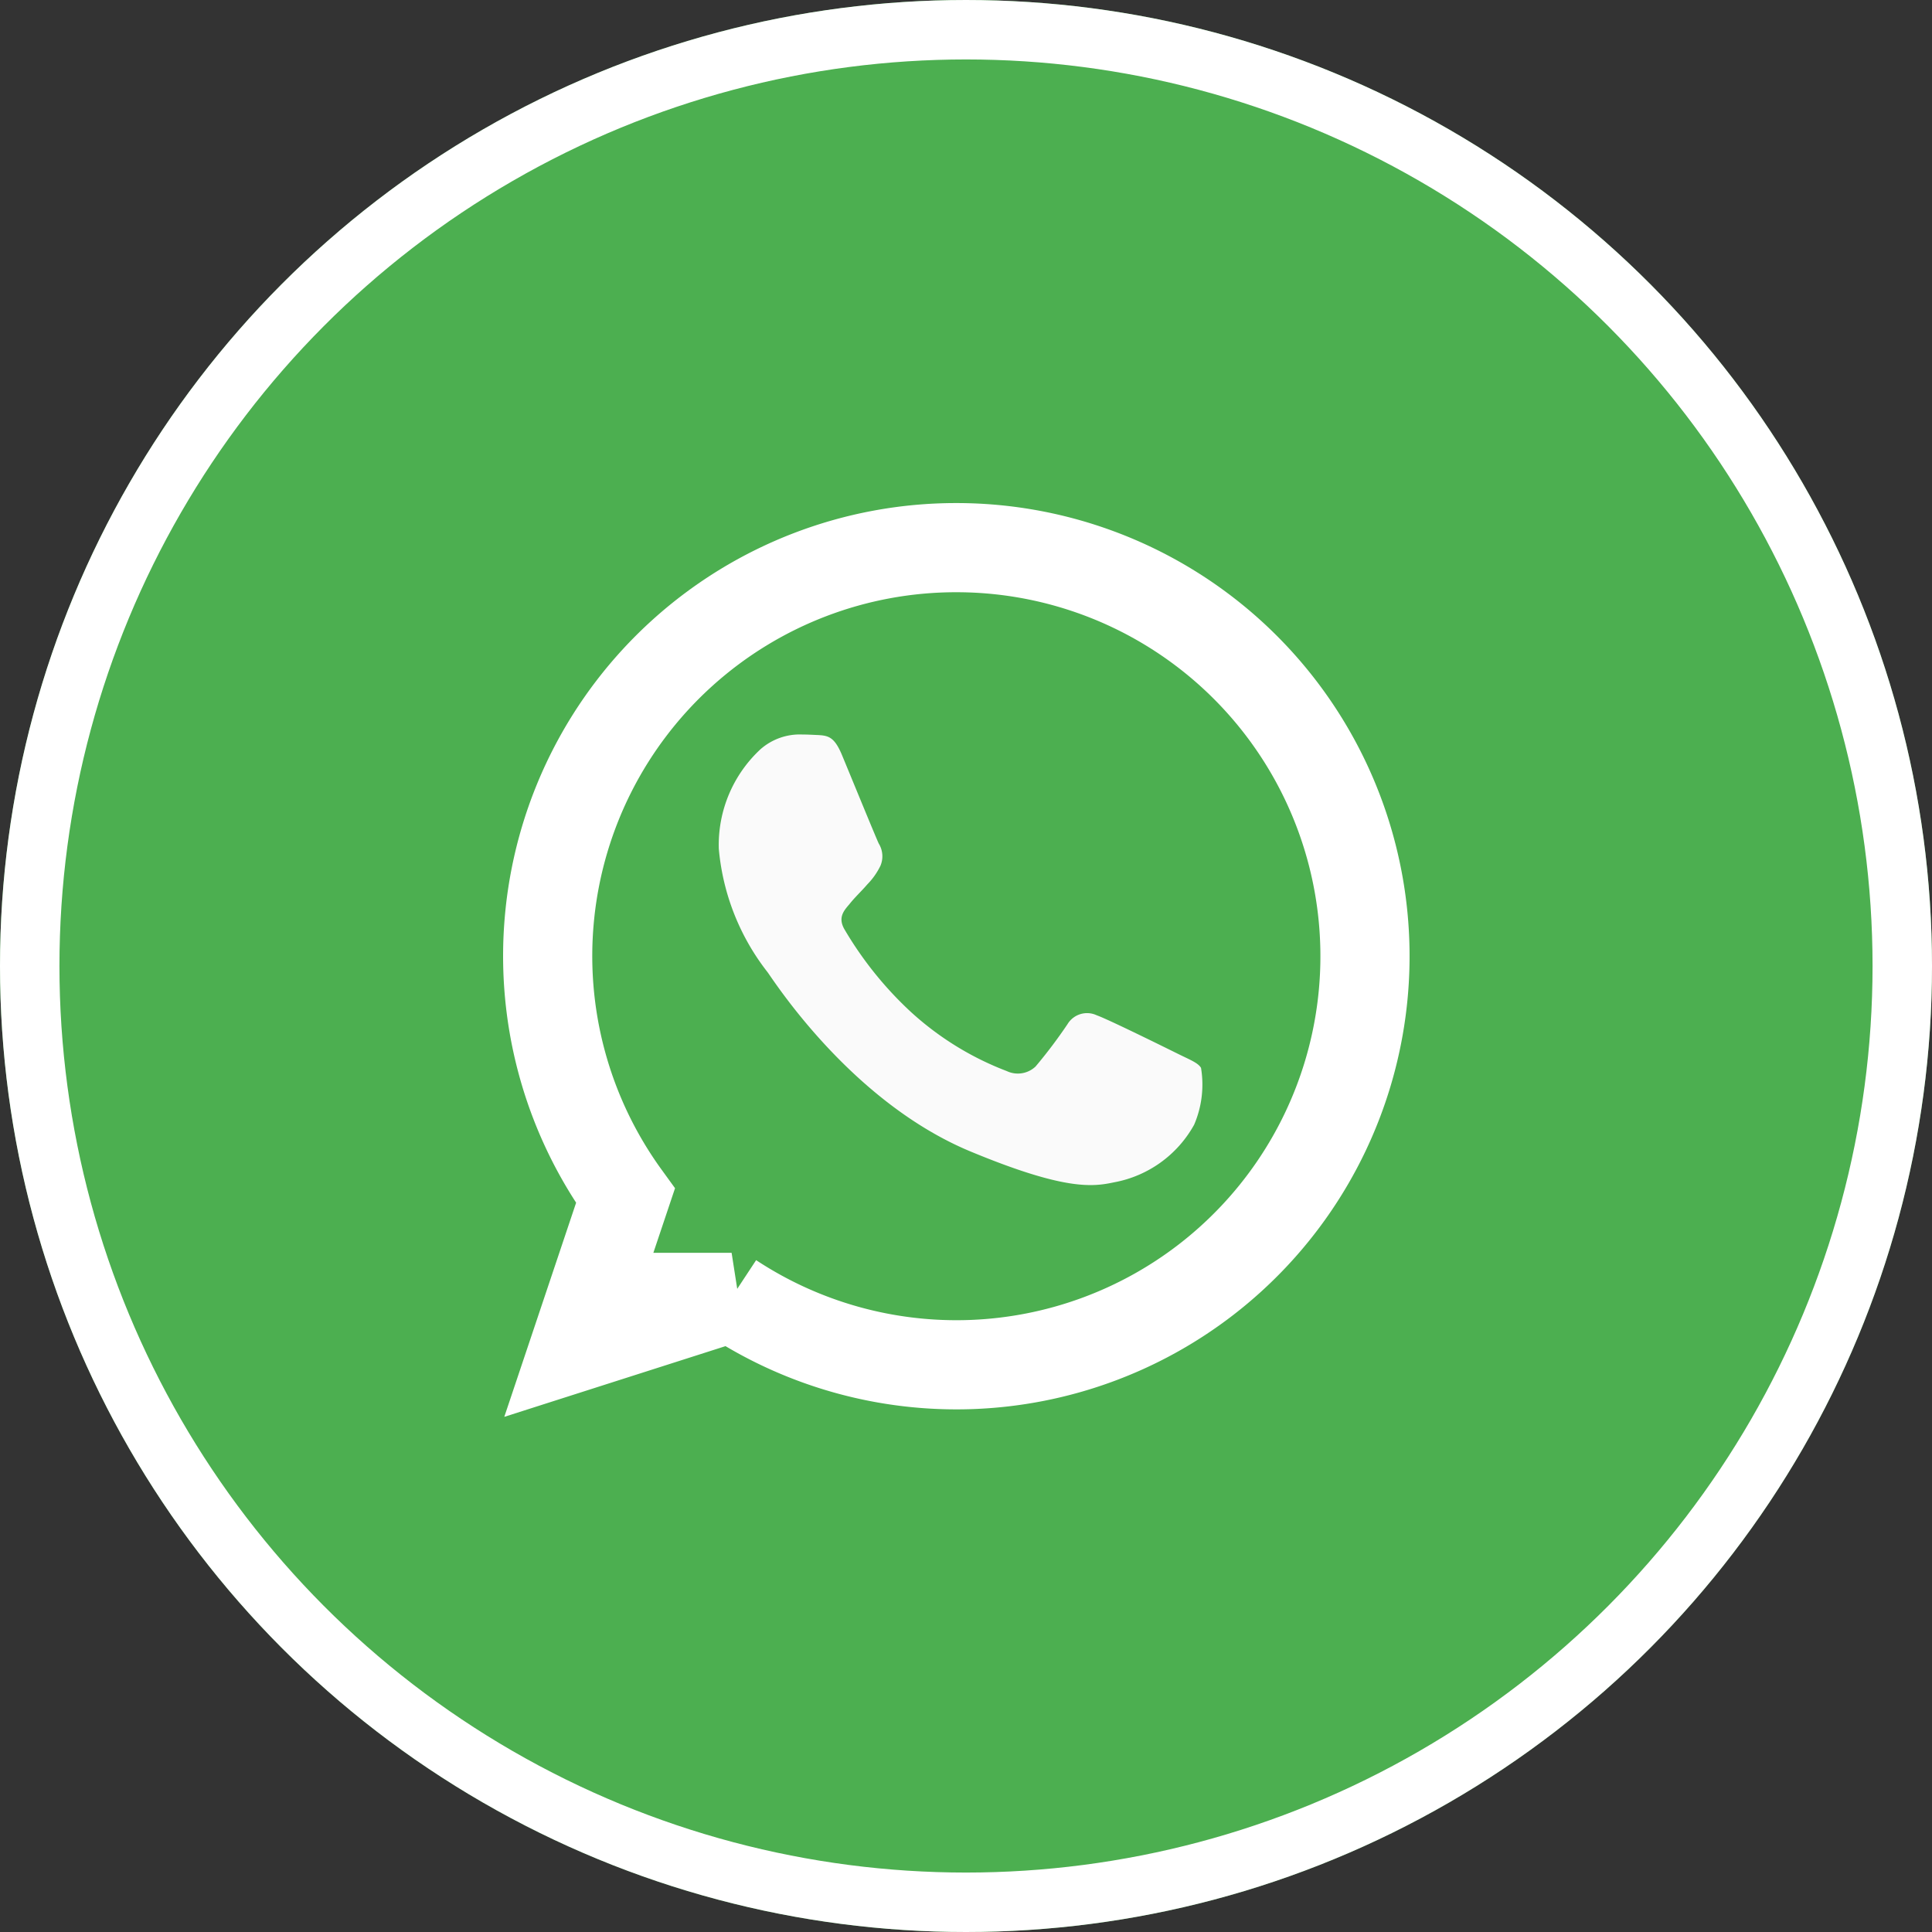
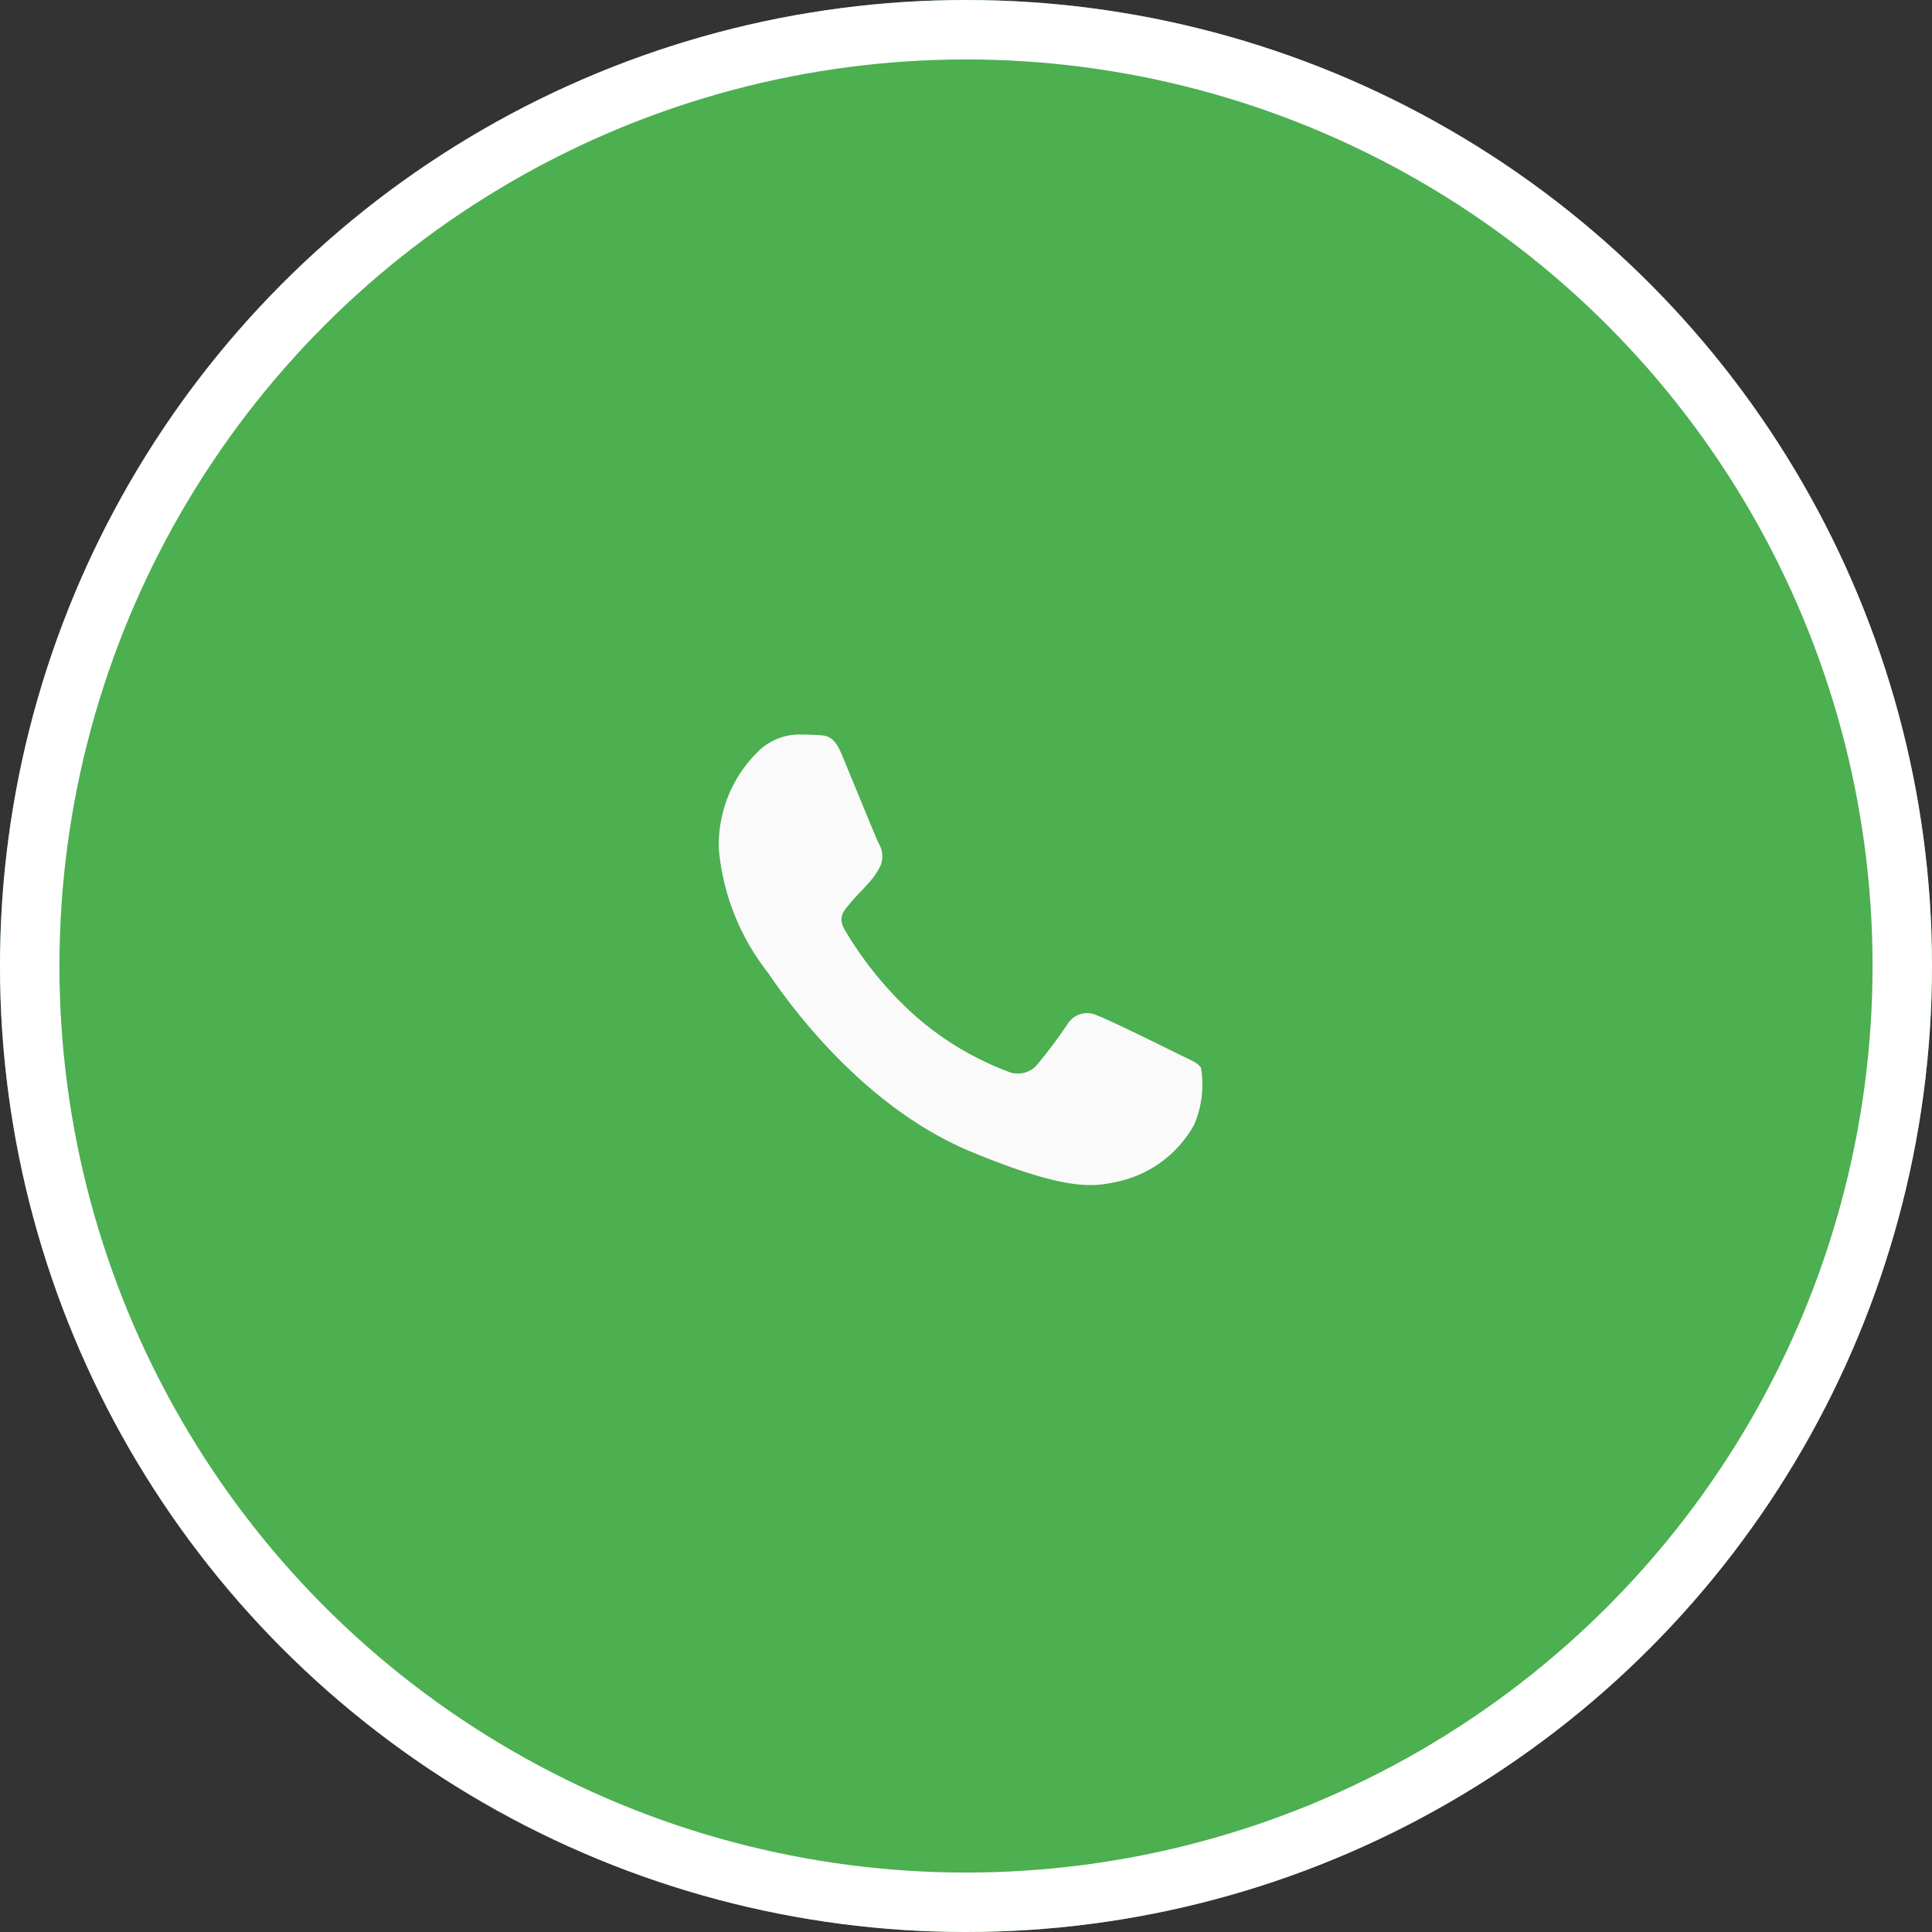
<svg xmlns="http://www.w3.org/2000/svg" width="65" height="65" viewBox="0 0 65 65">
  <rect x="0" y="0" width="65" height="65" fill="#333333" stroke="none" />
  <g id="Raggruppa_462" data-name="Raggruppa 462" transform="translate(-1271 -656)">
    <g id="Ellisse_34" data-name="Ellisse 34" transform="translate(1271 656)" fill="#4caf50" stroke="#fff" stroke-width="2">
      <circle cx="32.5" cy="32.5" r="32.5" stroke="none" />
      <circle cx="32.5" cy="32.5" r="31.5" fill="none" />
    </g>
    <g id="whatsapp" transform="translate(1289.425 674.425)">
-       <path id="Tracciato_779" data-name="Tracciato 779" d="M137.057,0h-.007a13.74,13.74,0,0,0-11.127,21.806l-1.713,5.107,5.284-1.689A13.746,13.746,0,1,0,137.057,0Z" transform="translate(-123.305 0)" fill="#4caf50" stroke="#fff" stroke-width="3" />
      <path id="Tracciato_780" data-name="Tracciato 780" d="M264.006,149.259a3.879,3.879,0,0,1-2.7,1.94c-.718.153-1.657.275-4.815-1.035-4.04-1.674-6.642-5.779-6.845-6.046a7.852,7.852,0,0,1-1.633-4.147,4.389,4.389,0,0,1,1.406-3.346,2,2,0,0,1,1.406-.493c.17,0,.323.009.461.015.4.017.607.041.873.679.332.8,1.139,2.772,1.236,2.975a.818.818,0,0,1,.058.744,2.376,2.376,0,0,1-.445.631c-.2.234-.4.412-.6.663-.186.218-.4.452-.162.856a12.2,12.2,0,0,0,2.231,2.772,10.11,10.11,0,0,0,3.224,1.988.869.869,0,0,0,.969-.153,16.626,16.626,0,0,0,1.074-1.423.767.767,0,0,1,.986-.3c.371.129,2.335,1.1,2.739,1.3s.67.3.768.469A3.426,3.426,0,0,1,264.006,149.259Z" transform="translate(-242.255 -129.845)" fill="#fafafa" />
    </g>
  </g>
</svg>